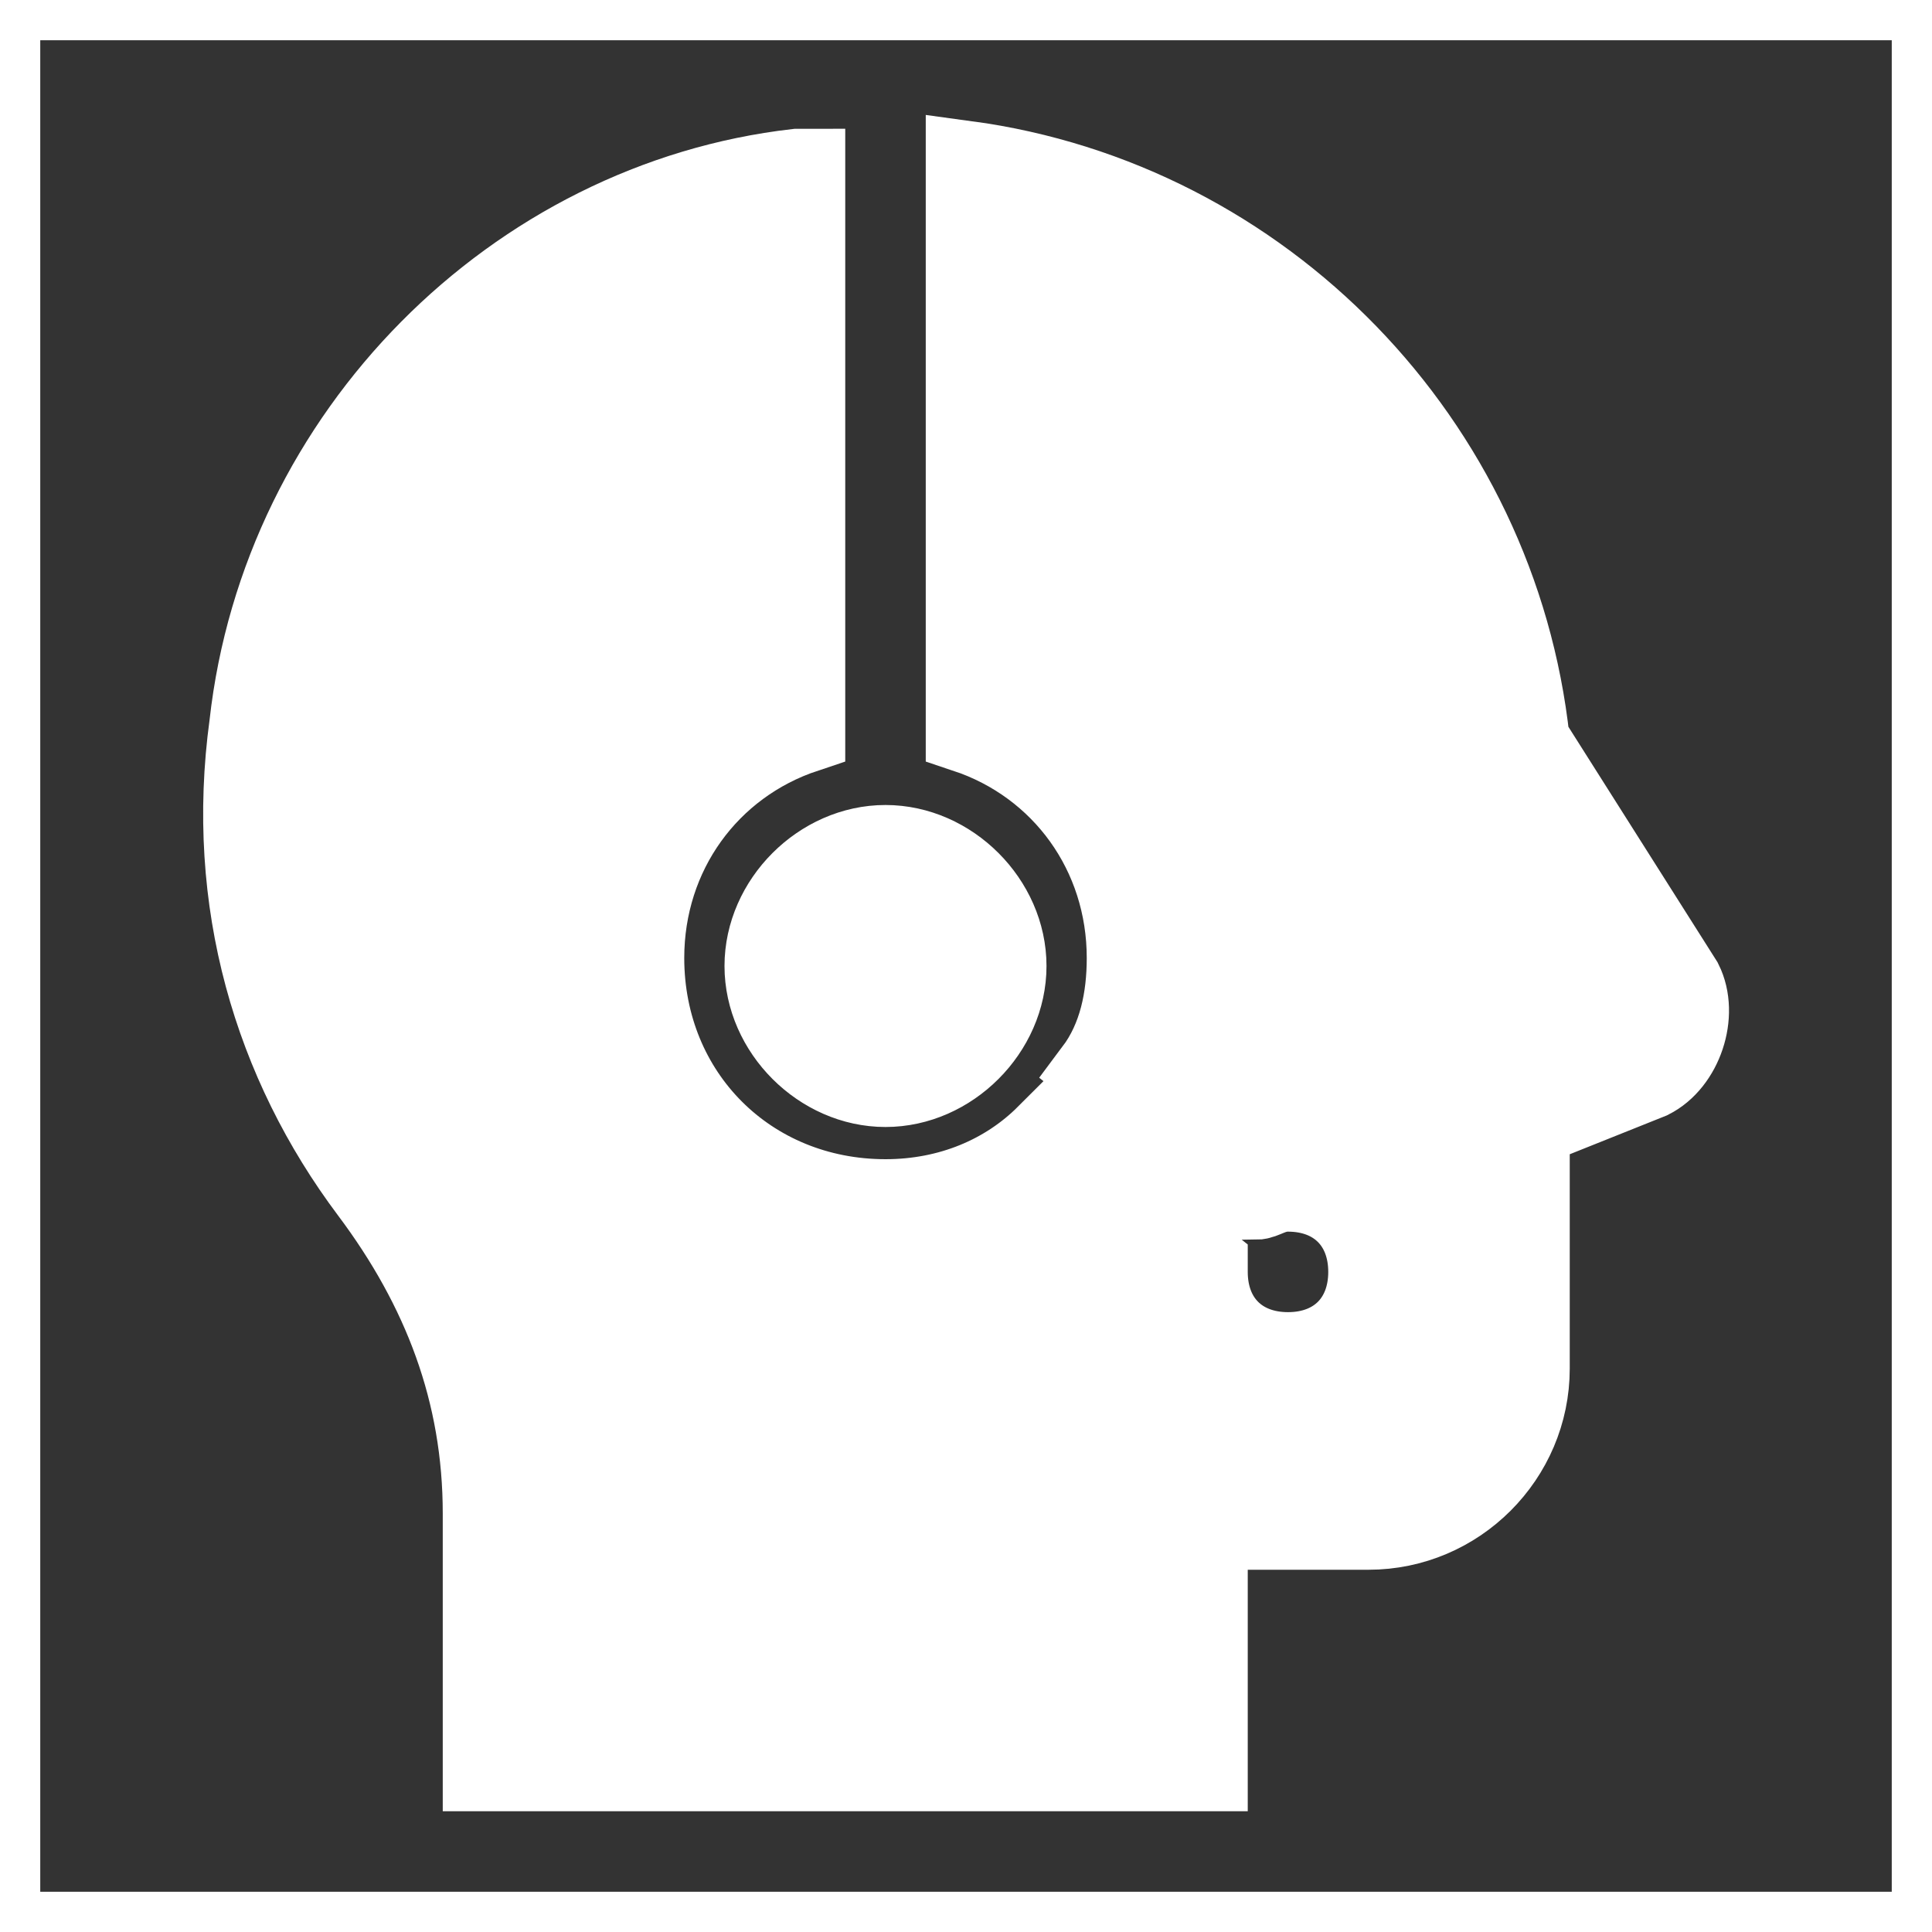
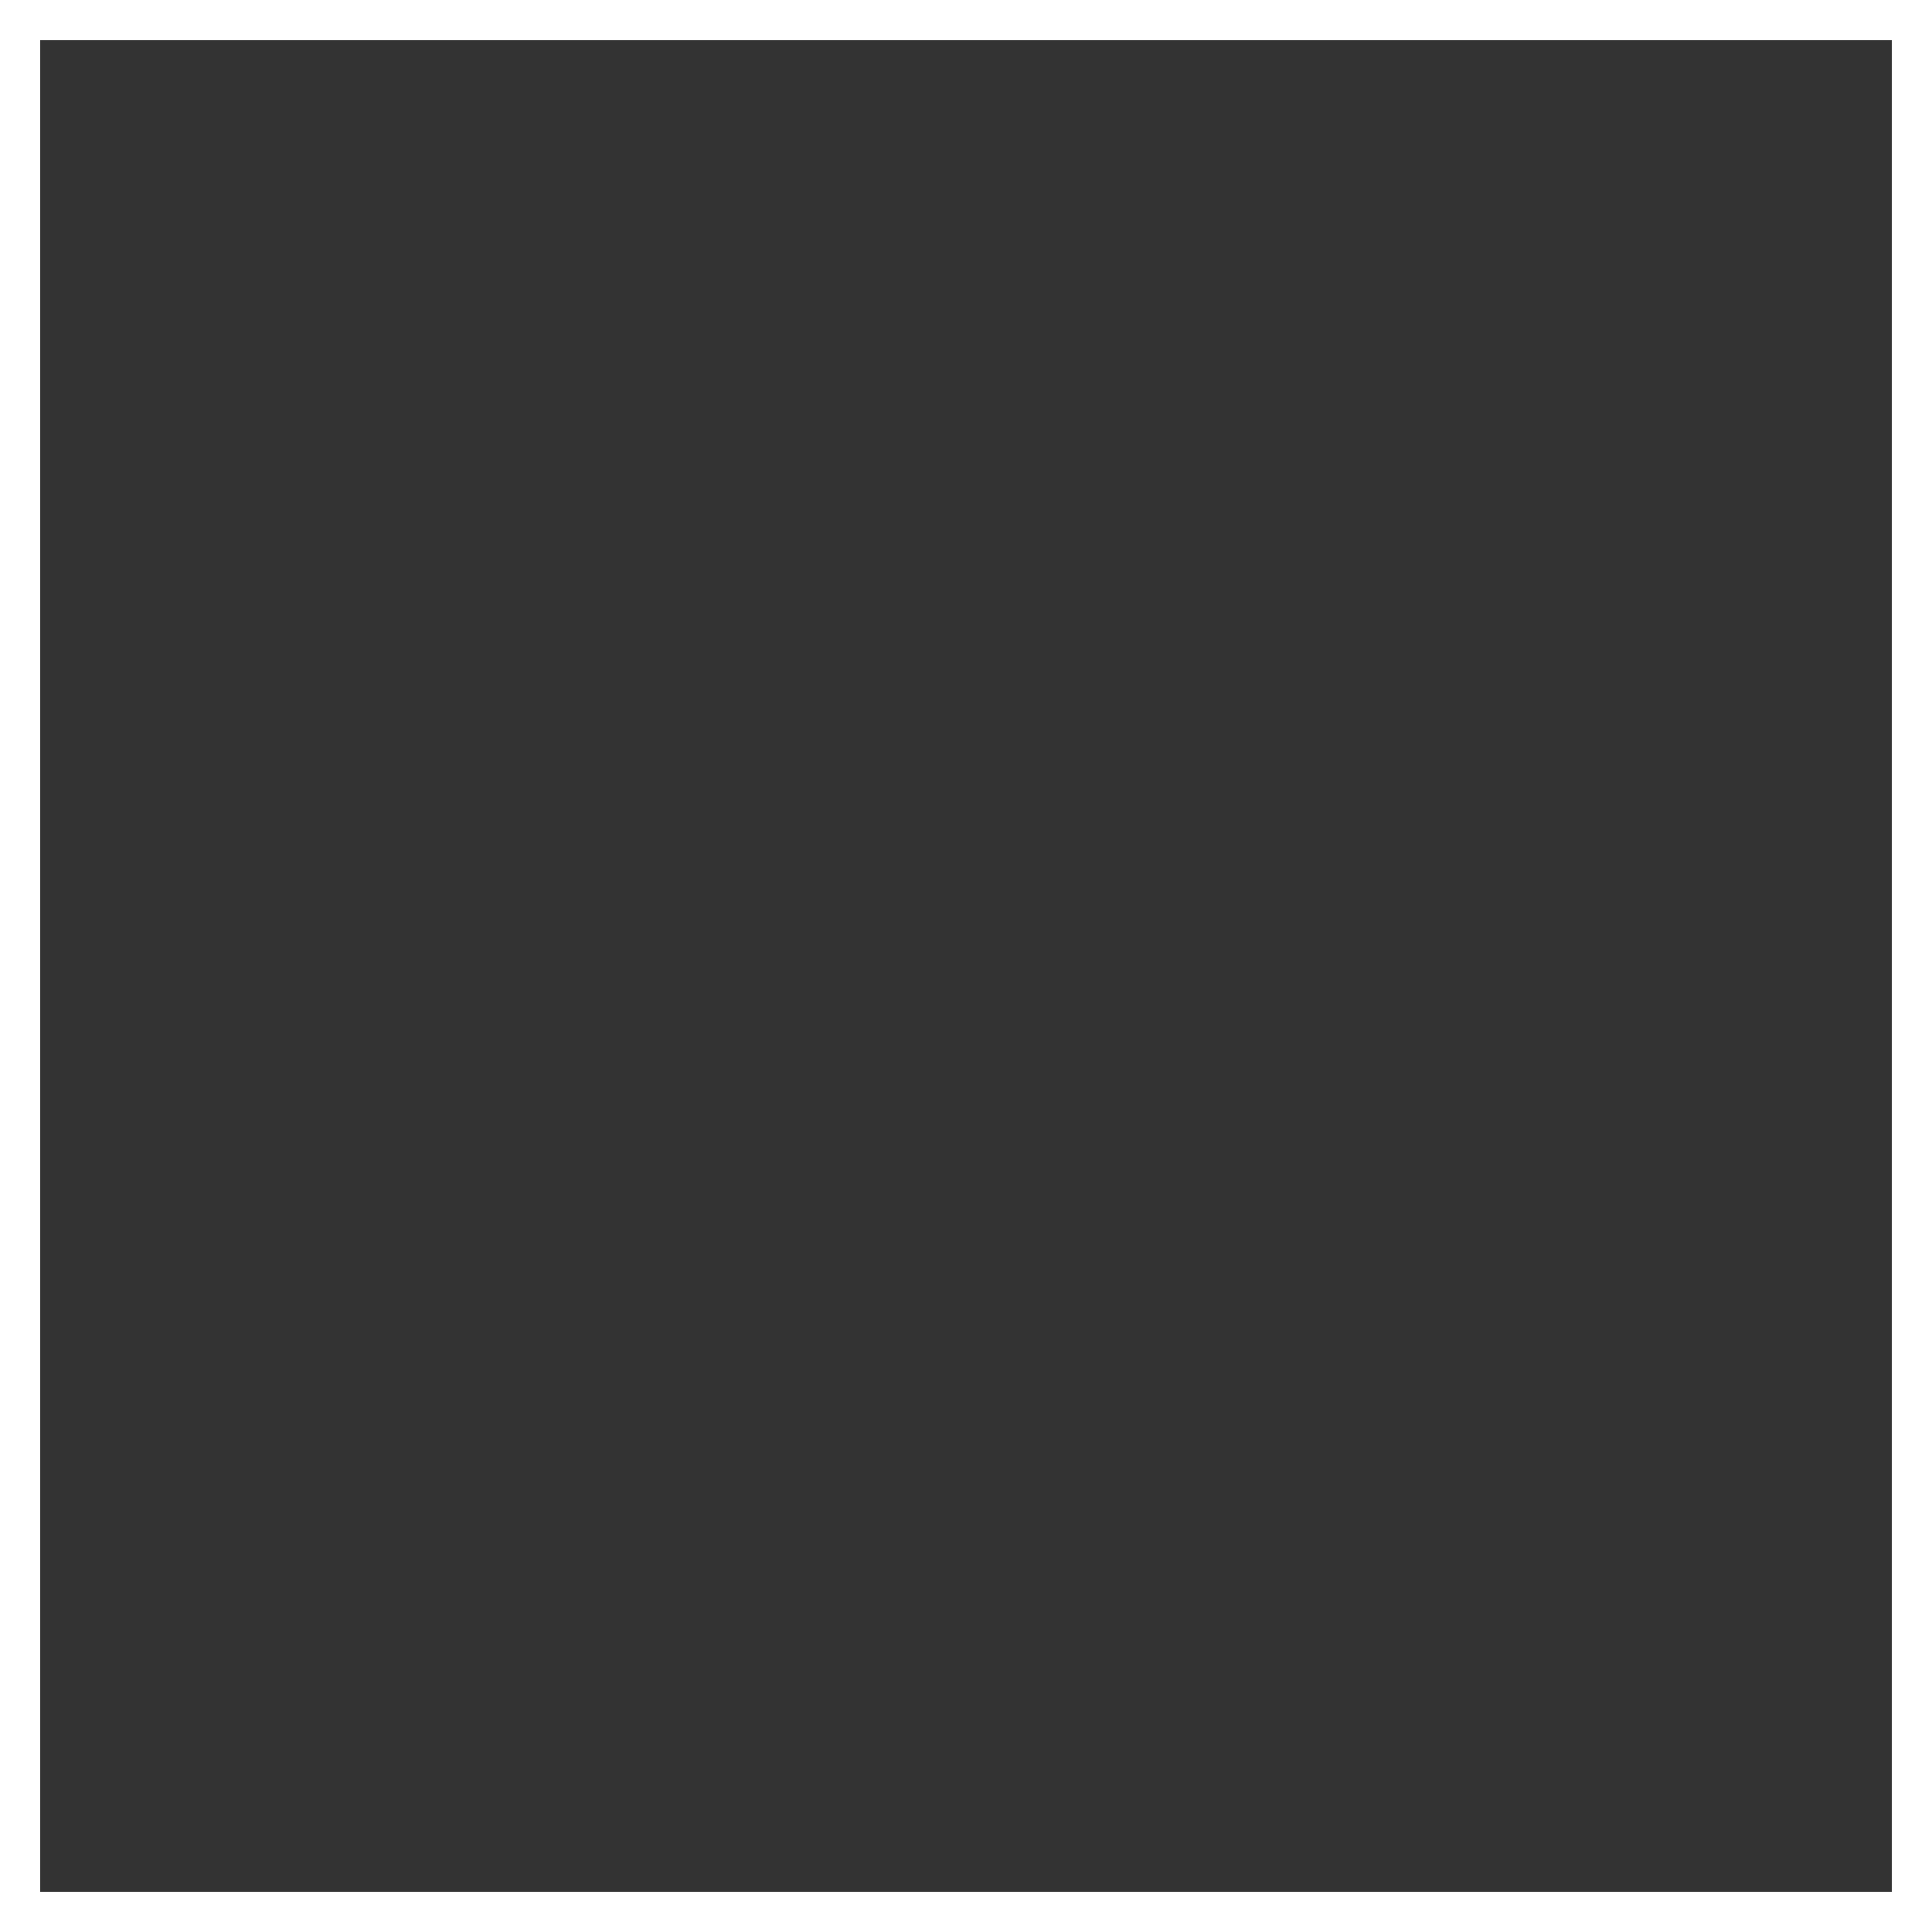
<svg xmlns="http://www.w3.org/2000/svg" fill="#ffffff" id="Layer_1" viewBox="0 0 24 24" xml:space="preserve" width="64px" height="64px" stroke="#ffffff">
  <rect x="0" y="0" width="24" height="24" fill="#333333" stroke="none" />
  <g id="SVGRepo_bgCarrier" stroke-width="0" />
  <g id="SVGRepo_tracerCarrier" stroke-linecap="round" stroke-linejoin="round" />
  <g id="SVGRepo_iconCarrier">
    <style type="text/css"> .st0{fill:none;} </style>
    <g id="surface1">
-       <path d="M12,2v7.1c1.2,0.4,2,1.5,2,2.8c0,0.5-0.1,1-0.4,1.4l2,1.6c0.1,0,0.2-0.1,0.4-0.1c0.6,0,1,0.4,1,1c0,0.6-0.4,1-1,1 c-0.6,0-1-0.4-1-1v-0.1l-2-1.6c-0.5,0.5-1.2,0.8-2,0.8c-1.7,0-3-1.3-3-3c0-1.3,0.8-2.4,2-2.8v-7H9.9C6.4,2.5,3.5,5.4,3.1,9 c-0.3,2.2,0.3,4.2,1.5,5.8C5.5,16,6,17.3,6,18.8V22h9v-3h2c1.1,0,2-0.9,2-2v-3l1.5-0.6c0.4-0.2,0.6-0.8,0.4-1.2l-1.9-3 C18.6,5.5,15.7,2.5,12,2z M11,10.5c-0.8,0-1.5,0.7-1.5,1.5s0.7,1.5,1.5,1.5s1.5-0.7,1.5-1.5S11.8,10.5,11,10.5z" />
-     </g>
+       </g>
    <rect class="st0" width="24" height="24" />
  </g>
</svg>